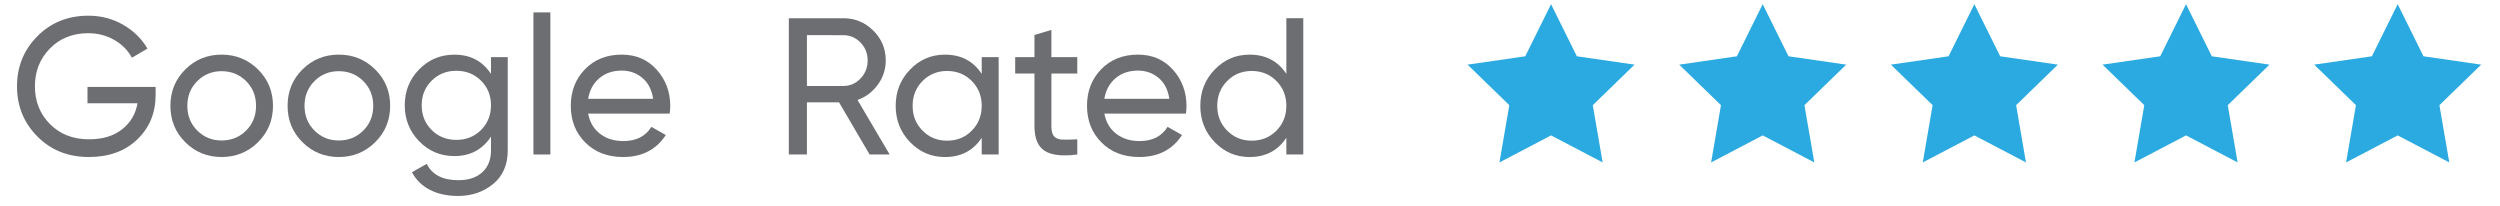
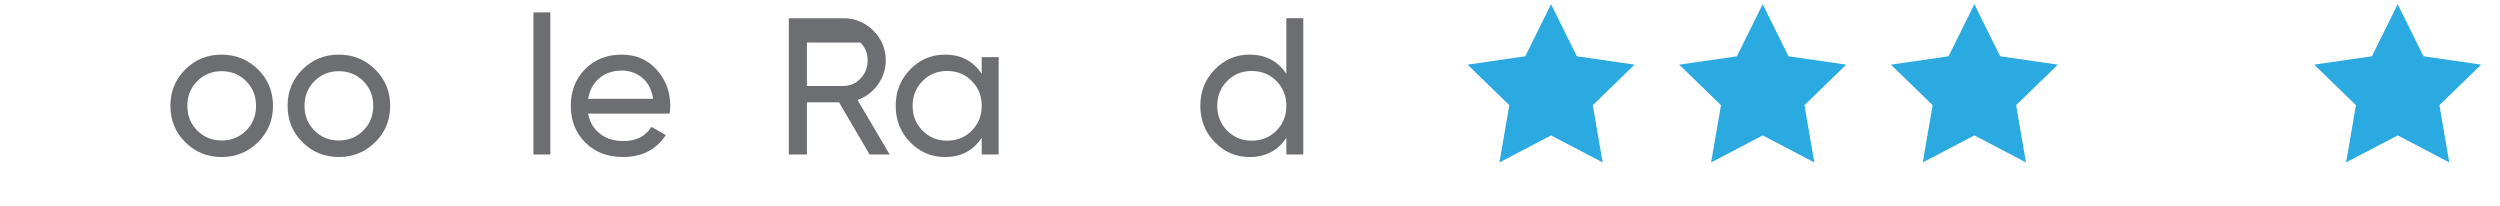
<svg xmlns="http://www.w3.org/2000/svg" version="1.1" id="Layer_1" x="0px" y="0px" width="595.281px" height="49px" viewBox="0 0 595.281 49" enable-background="new 0 0 595.281 49" xml:space="preserve">
  <g>
    <polygon fill="#2BAAE1" points="369.325,1 375.467,13.402 389.203,15.392 379.263,25.043 381.609,38.675 369.325,32.24    357.038,38.675 359.385,25.043 349.444,15.392 363.182,13.402  " />
  </g>
  <g>
    <polygon fill="#2BAAE1" points="419.721,1 425.866,13.402 439.601,15.392 429.662,25.043 432.008,38.675 419.721,32.24    407.438,38.675 409.782,25.043 399.843,15.392 413.579,13.402  " />
  </g>
  <g>
    <polygon fill="#2BAAE1" points="470.12,1 476.265,13.402 490,15.392 480.063,25.043 482.407,38.675 470.12,32.24 457.835,38.675    460.181,25.043 450.243,15.392 463.978,13.402  " />
  </g>
  <g>
-     <polygon fill="#2BAAE1" points="520.52,1 526.662,13.402 540.396,15.392 530.458,25.043 532.803,38.675 520.52,32.24    508.233,38.675 510.581,25.043 500.638,15.392 514.377,13.402  " />
-   </g>
+     </g>
  <g>
    <polygon fill="#2BAAE1" points="570.918,1 577.061,13.402 590.796,15.392 580.857,25.043 583.204,38.675 570.918,32.24    558.631,38.675 560.98,25.043 551.039,15.392 564.777,13.402  " />
  </g>
  <g>
-     <path fill="#6D6E71" d="M37.053,20.701v1.947c0,4.233-1.452,7.749-4.357,10.543c-2.906,2.801-6.753,4.195-11.541,4.195   c-4.945,0-9.031-1.63-12.26-4.892C5.666,29.238,4.05,25.261,4.05,20.562c0-4.696,1.616-8.673,4.846-11.935   c3.228-3.26,7.284-4.889,12.167-4.889c2.996,0,5.747,0.717,8.25,2.154c2.504,1.438,4.434,3.331,5.793,5.678l-3.709,2.178   c-0.926-1.76-2.324-3.176-4.194-4.241c-1.869-1.066-3.933-1.601-6.188-1.601c-3.707,0-6.751,1.215-9.13,3.639   c-2.379,2.427-3.569,5.432-3.569,9.015c0,3.586,1.197,6.583,3.593,8.992c2.395,2.411,5.492,3.616,9.292,3.616   c3.244,0,5.871-0.795,7.879-2.387c2.008-1.592,3.229-3.654,3.66-6.188H20.832v-3.894h16.221V20.701z" />
    <path fill="#6D6E71" d="M61.431,33.865c-2.379,2.35-5.268,3.521-8.667,3.521s-6.28-1.174-8.644-3.521   c-2.364-2.348-3.545-5.238-3.545-8.668c0-3.429,1.183-6.318,3.545-8.666c2.365-2.35,5.245-3.523,8.644-3.523   s6.288,1.174,8.667,3.523C63.811,18.879,65,21.768,65,25.197C65,28.626,63.813,31.518,61.431,33.865z M52.764,33.449   c2.317,0,4.265-0.787,5.84-2.363c1.576-1.575,2.365-3.537,2.365-5.887c0-2.348-0.789-4.311-2.365-5.886s-3.523-2.364-5.84-2.364   c-2.287,0-4.218,0.789-5.794,2.364c-1.576,1.576-2.364,3.539-2.364,5.886c0,2.35,0.789,4.312,2.364,5.887   C48.546,32.662,50.478,33.449,52.764,33.449z" />
    <path fill="#6D6E71" d="M89.334,33.865c-2.379,2.35-5.269,3.521-8.667,3.521s-6.28-1.174-8.644-3.521   c-2.363-2.348-3.545-5.238-3.545-8.668c0-3.429,1.183-6.318,3.545-8.666c2.365-2.35,5.245-3.523,8.644-3.523   s6.288,1.174,8.667,3.523c2.379,2.348,3.569,5.237,3.569,8.666C92.903,28.627,91.713,31.518,89.334,33.865z M80.667,33.449   c2.317,0,4.264-0.787,5.84-2.363c1.576-1.575,2.366-3.537,2.366-5.887c0-2.348-0.79-4.311-2.366-5.886   c-1.576-1.575-3.522-2.364-5.84-2.364c-2.286,0-4.218,0.789-5.793,2.364c-1.576,1.576-2.364,3.539-2.364,5.886   c0,2.35,0.788,4.312,2.364,5.887C76.449,32.662,78.381,33.449,80.667,33.449z" />
-     <path fill="#6D6E71" d="M116.911,13.611h3.987v22.202c0,3.43-1.159,6.096-3.477,7.994c-2.318,1.899-5.098,2.852-8.343,2.852   c-2.596,0-4.836-0.485-6.721-1.461c-1.885-0.973-3.306-2.371-4.265-4.193l3.524-1.993c1.266,2.597,3.784,3.895,7.555,3.895   c2.41,0,4.302-0.634,5.677-1.9c1.375-1.266,2.063-2.997,2.063-5.188v-3.291c-2.039,3.09-4.945,4.635-8.713,4.635   c-3.306,0-6.104-1.176-8.39-3.523c-2.288-2.346-3.43-5.205-3.43-8.572c0-3.369,1.142-6.218,3.43-8.551   c2.286-2.333,5.082-3.5,8.39-3.5c3.801,0,6.704,1.528,8.713,4.588V13.611L116.911,13.611z M102.774,30.943   c1.576,1.578,3.539,2.365,5.886,2.365c2.348,0,4.312-0.787,5.887-2.365c1.574-1.574,2.363-3.537,2.363-5.885   c0-2.316-0.789-4.267-2.363-5.841c-1.576-1.576-3.54-2.363-5.887-2.363c-2.347,0-4.311,0.788-5.886,2.363   c-1.576,1.576-2.363,3.523-2.363,5.841C100.411,27.408,101.198,29.369,102.774,30.943z" />
    <path fill="#6D6E71" d="M127.016,36.787V2.951h4.032v33.836H127.016z" />
    <path fill="#6D6E71" d="M140.04,27.052c0.401,2.069,1.351,3.679,2.85,4.819c1.497,1.145,3.344,1.715,5.538,1.715   c3.06,0,5.284-1.127,6.675-3.383l3.43,1.945c-2.255,3.492-5.654,5.237-10.199,5.237c-3.677,0-6.666-1.149-8.968-3.452   c-2.304-2.303-3.454-5.217-3.454-8.738c0-3.49,1.128-6.396,3.384-8.712c2.253-2.317,5.175-3.477,8.76-3.477   c3.399,0,6.172,1.198,8.319,3.593s3.222,5.277,3.222,8.645c0,0.588-0.046,1.188-0.141,1.809L140.04,27.052L140.04,27.052z    M148.059,16.809c-2.165,0-3.955,0.611-5.376,1.832c-1.423,1.22-2.304,2.85-2.642,4.891h15.479   c-0.34-2.195-1.203-3.863-2.595-5.007C151.535,17.382,149.911,16.809,148.059,16.809z" />
-     <path fill="#6D6E71" d="M207.061,36.787l-7.276-12.422h-7.648v12.422h-4.31V4.342h12.978c2.781,0,5.161,0.982,7.138,2.943   c1.978,1.963,2.967,4.334,2.967,7.114c0,2.101-0.626,4.017-1.878,5.747c-1.252,1.73-2.867,2.952-4.843,3.662l7.647,12.979H207.061z    M192.136,8.373v12.098h8.667c1.606,0,2.974-0.594,4.103-1.785c1.127-1.189,1.69-2.618,1.69-4.287s-0.563-3.09-1.69-4.264   c-1.129-1.174-2.497-1.762-4.103-1.762H192.136z" />
+     <path fill="#6D6E71" d="M207.061,36.787l-7.276-12.422h-7.648v12.422h-4.31V4.342h12.978c2.781,0,5.161,0.982,7.138,2.943   c1.978,1.963,2.967,4.334,2.967,7.114c0,2.101-0.626,4.017-1.878,5.747c-1.252,1.73-2.867,2.952-4.843,3.662l7.647,12.979H207.061z    M192.136,8.373v12.098h8.667c1.606,0,2.974-0.594,4.103-1.785c1.127-1.189,1.69-2.618,1.69-4.287s-0.563-3.09-1.69-4.264   H192.136z" />
    <path fill="#6D6E71" d="M233.759,13.611h4.032v23.176h-4.032v-3.984c-2.01,3.059-4.929,4.588-8.761,4.588   c-3.245,0-6.009-1.184-8.295-3.547c-2.288-2.363-3.43-5.244-3.43-8.645c0-3.397,1.142-6.281,3.43-8.644   c2.286-2.364,5.052-3.547,8.295-3.547c3.833,0,6.752,1.528,8.761,4.588V13.611z M225.509,33.496c2.348,0,4.311-0.795,5.886-2.389   c1.576-1.592,2.364-3.561,2.364-5.91c0-2.349-0.788-4.318-2.364-5.91c-1.576-1.592-3.539-2.388-5.886-2.388   c-2.316,0-4.265,0.796-5.84,2.388c-1.576,1.592-2.364,3.563-2.364,5.91c0,2.35,0.788,4.318,2.364,5.91   C221.244,32.701,223.191,33.496,225.509,33.496z" />
-     <path fill="#6D6E71" d="M256.516,17.504h-6.165v12.563c0,1.144,0.225,1.955,0.673,2.433c0.448,0.481,1.136,0.729,2.063,0.742   c0.928,0.016,2.071-0.007,3.43-0.07v3.615c-3.521,0.463-6.103,0.178-7.741-0.854c-1.638-1.035-2.457-2.99-2.457-5.865V17.504   h-4.589V13.61h4.589V8.326l4.032-1.205v6.489h6.165V17.504z" />
-     <path fill="#6D6E71" d="M262.959,27.052c0.4,2.069,1.352,3.679,2.85,4.819c1.498,1.145,3.344,1.715,5.538,1.715   c3.06,0,5.284-1.127,6.674-3.383l3.43,1.945c-2.255,3.492-5.654,5.237-10.198,5.237c-3.677,0-6.666-1.149-8.968-3.452   c-2.303-2.303-3.454-5.217-3.454-8.738c0-3.49,1.128-6.396,3.384-8.712c2.254-2.317,5.176-3.477,8.76-3.477   c3.4,0,6.172,1.198,8.32,3.593c2.147,2.395,3.222,5.277,3.222,8.645c0,0.588-0.047,1.188-0.141,1.809L262.959,27.052   L262.959,27.052z M270.979,16.809c-2.165,0-3.956,0.611-5.376,1.832c-1.424,1.22-2.304,2.85-2.643,4.891h15.48   c-0.34-2.195-1.205-3.863-2.596-5.007C274.453,17.382,272.831,16.809,270.979,16.809z" />
    <path fill="#6D6E71" d="M306.295,4.34h4.032v32.443h-4.032v-3.981c-2.012,3.06-4.929,4.587-8.759,4.587   c-3.246,0-6.01-1.184-8.296-3.546c-2.289-2.362-3.43-5.243-3.43-8.644c0-3.398,1.142-6.283,3.43-8.645   c2.287-2.364,5.051-3.547,8.296-3.547c3.832,0,6.75,1.529,8.759,4.588V4.34z M298.045,33.496c2.35,0,4.311-0.795,5.887-2.389   c1.575-1.592,2.363-3.561,2.363-5.91c0-2.349-0.788-4.318-2.363-5.91c-1.576-1.592-3.539-2.388-5.887-2.388   c-2.318,0-4.265,0.796-5.84,2.388c-1.577,1.592-2.365,3.563-2.365,5.91c0,2.35,0.788,4.318,2.365,5.91   C293.78,32.701,295.728,33.496,298.045,33.496z" />
  </g>
</svg>